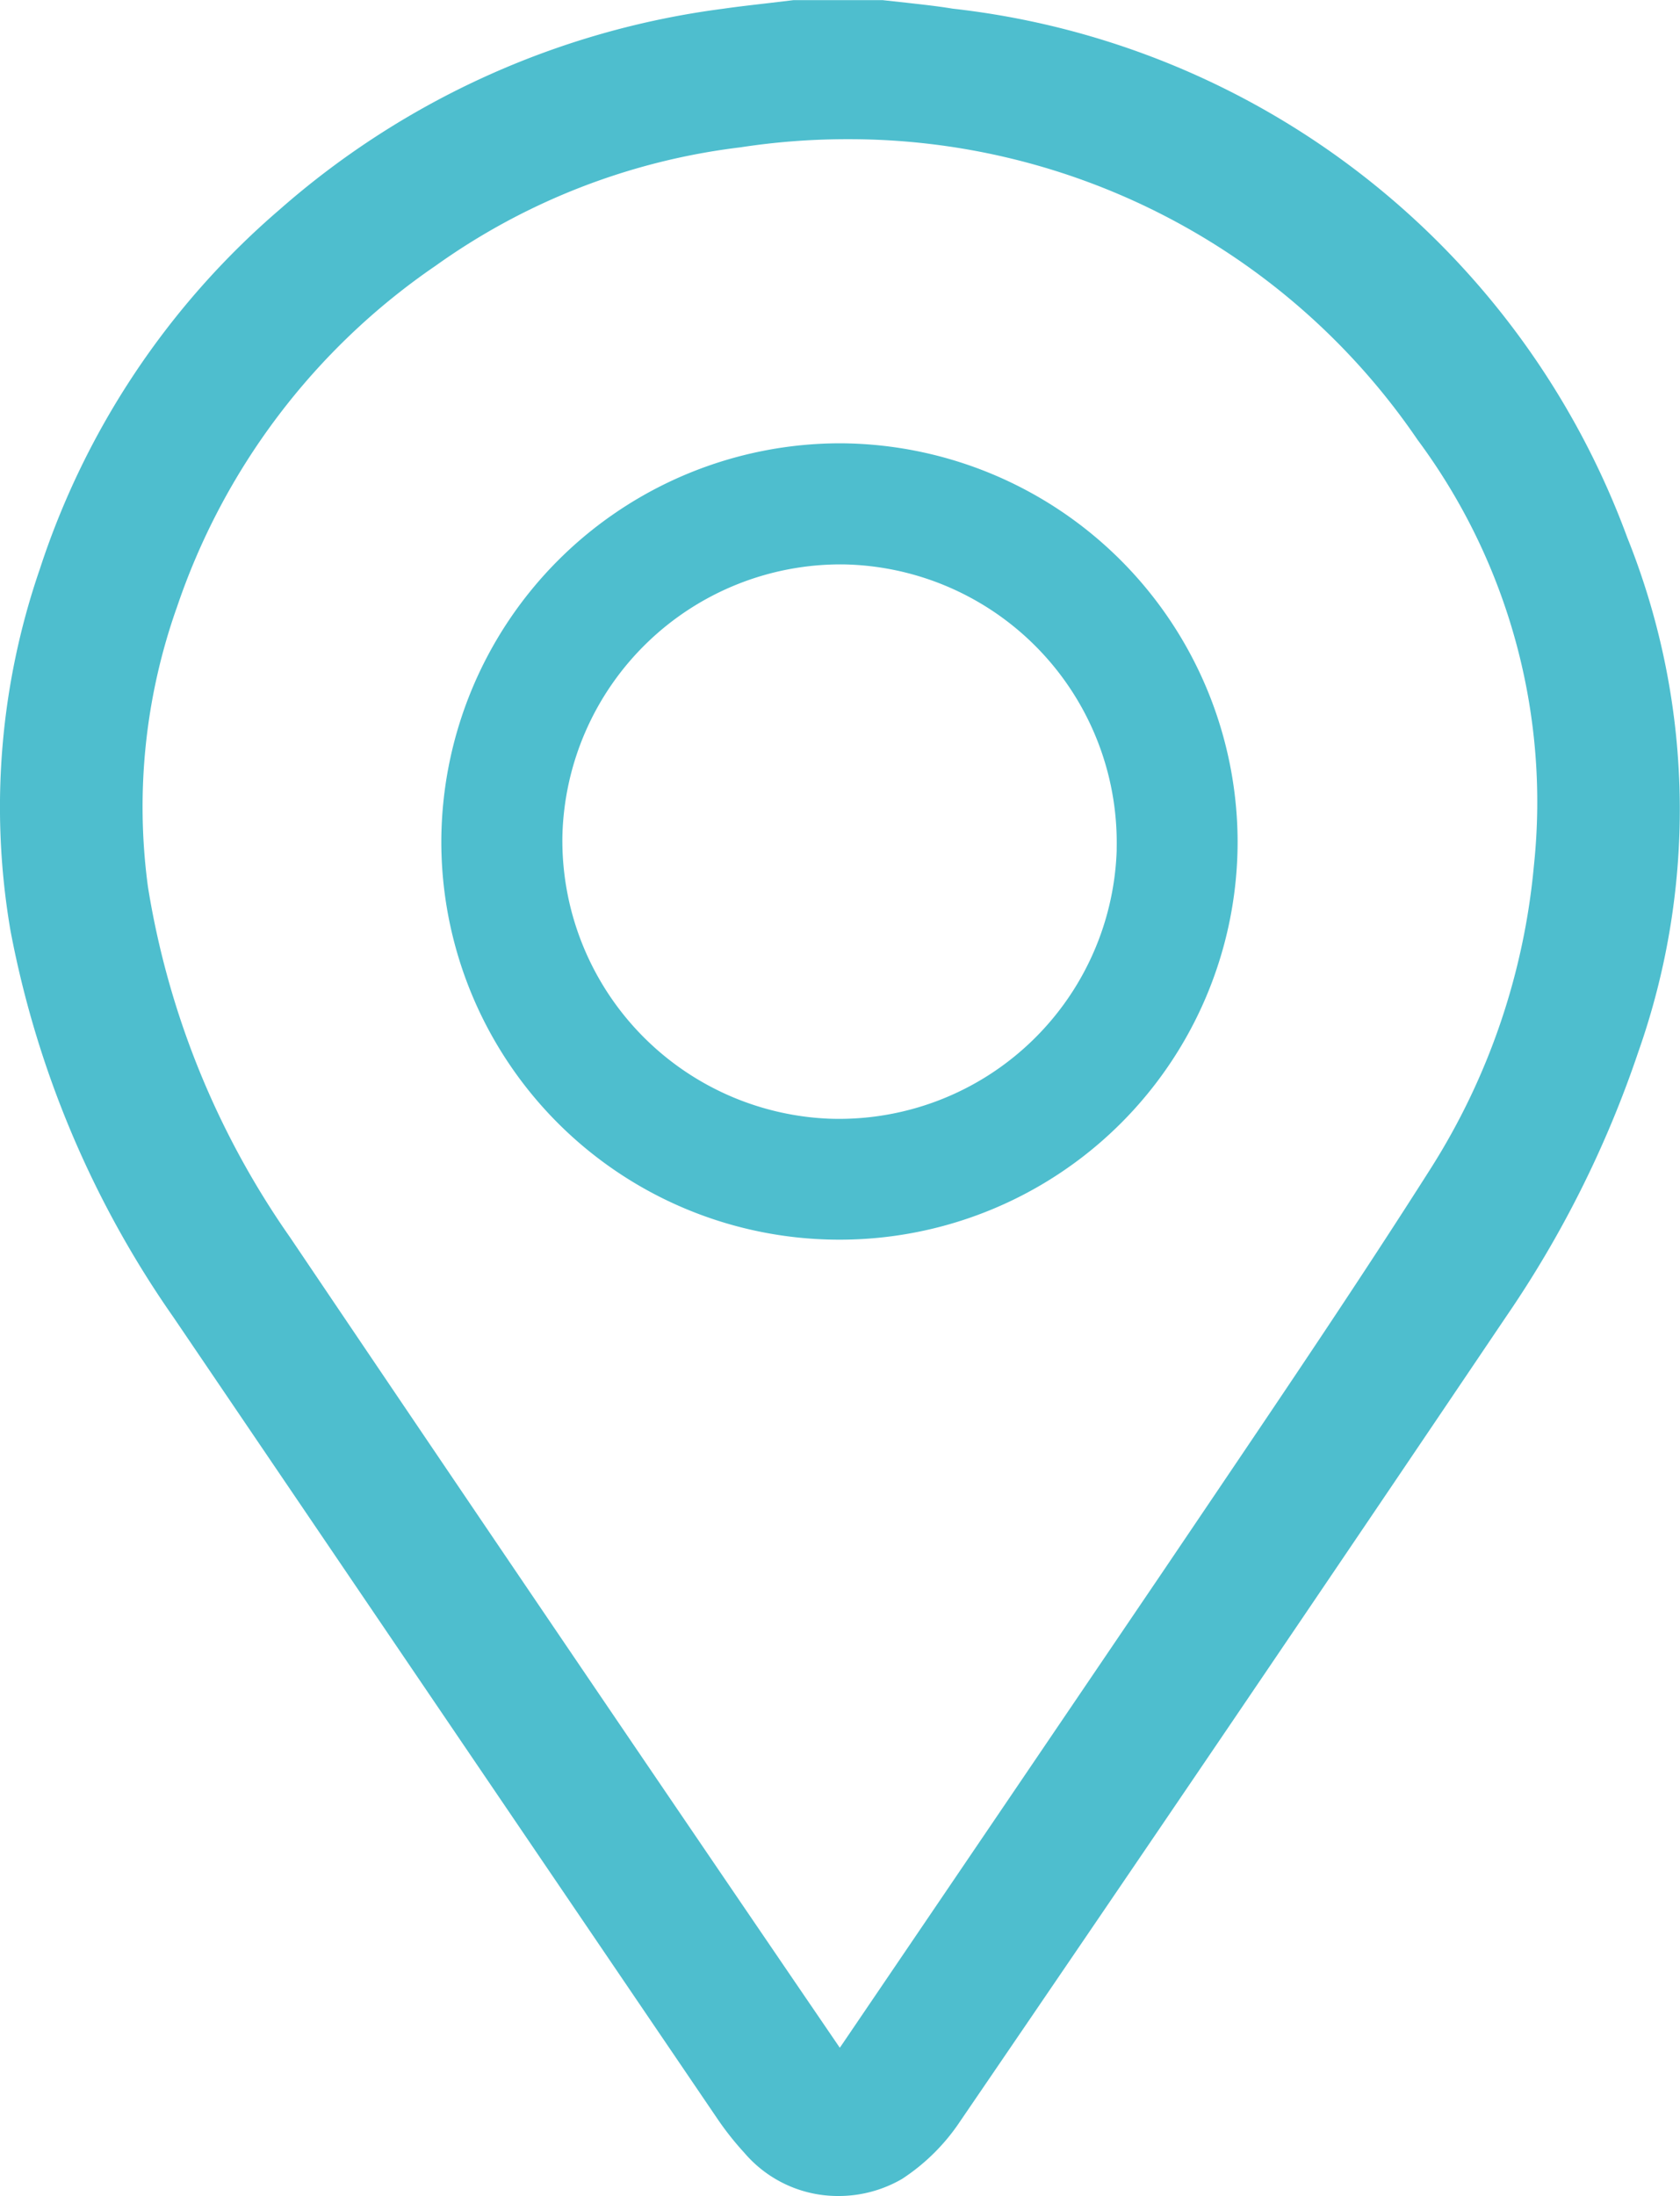
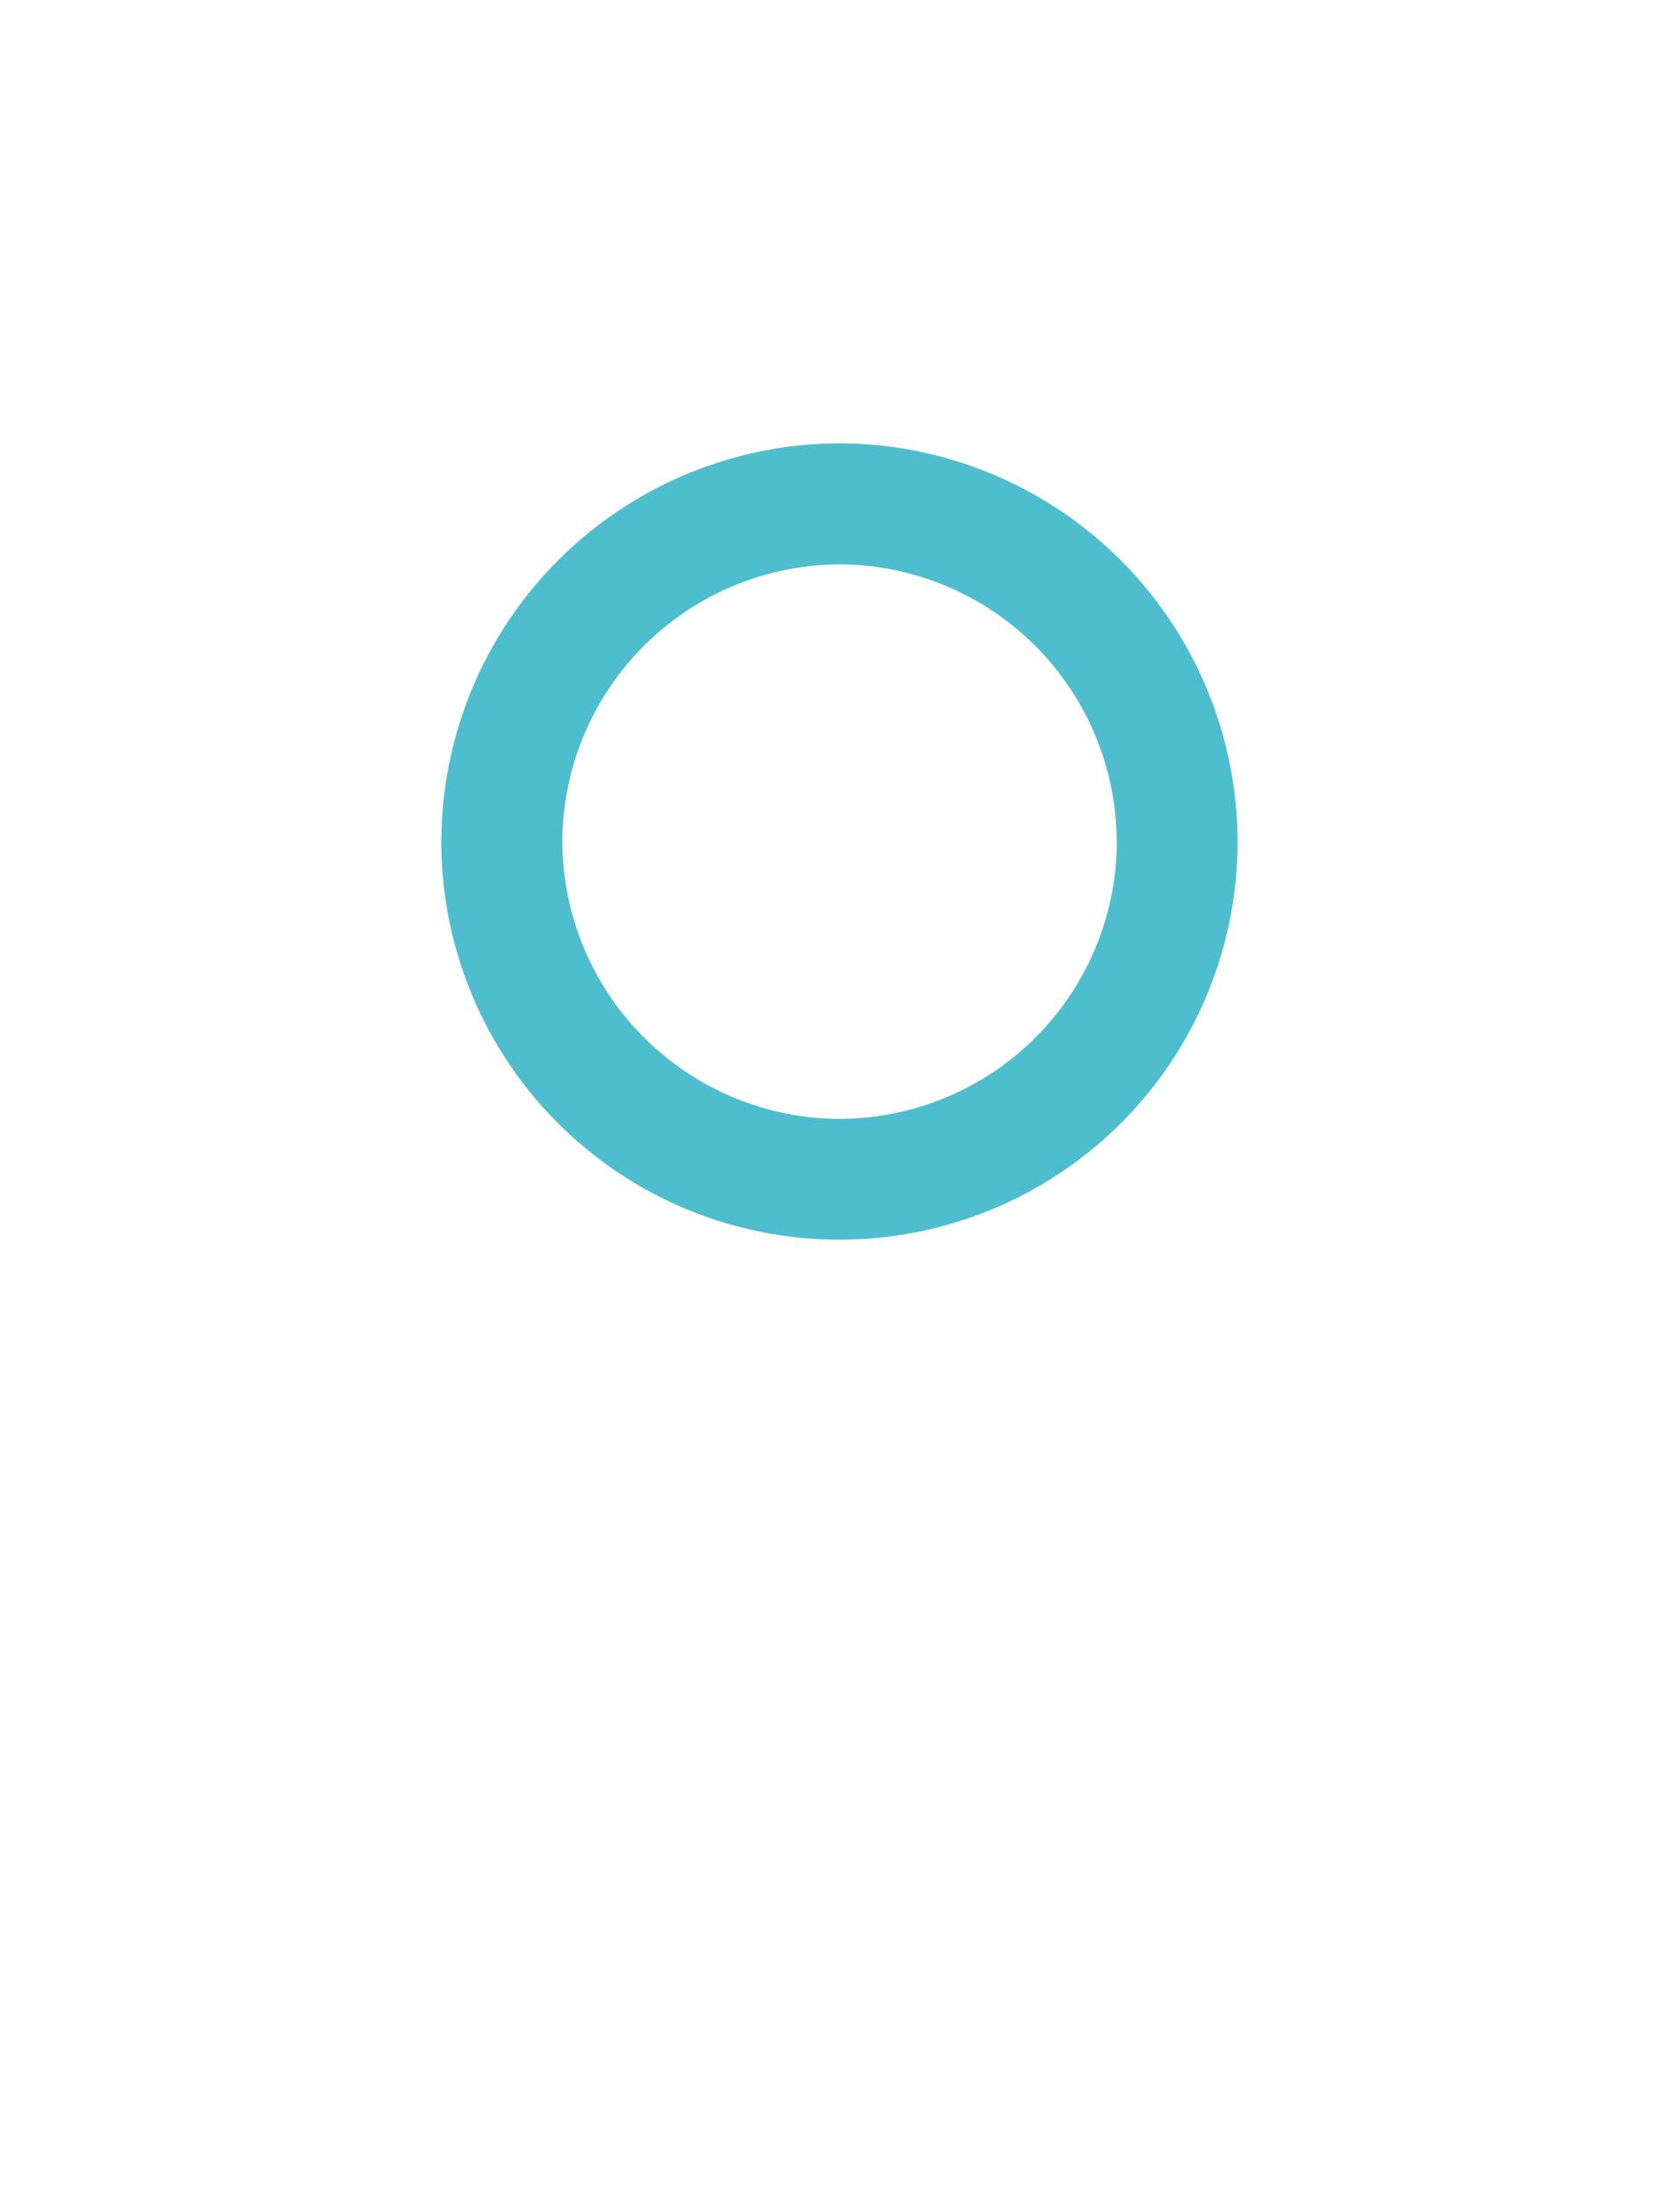
<svg xmlns="http://www.w3.org/2000/svg" id="Icon-Map" width="12.627" height="16.501" viewBox="0 0 12.627 16.501">
  <path id="Path_18876" data-name="Path 18876" d="M-2076.481-777.369h0a2.991,2.991,0,0,0,2.989-2.995,3,3,0,0,0-2.985-2.989,3,3,0,0,0-3,2.992A2.991,2.991,0,0,0-2076.481-777.369Zm.03-5.074h0a2.091,2.091,0,0,1,2.05,2.132v.02a2.088,2.088,0,0,1-2.161,2.013,2.092,2.092,0,0,1-2.005-2.122A2.092,2.092,0,0,1-2076.451-782.443Z" transform="translate(2082.794 786.684)" fill="#4ebece" />
  <g id="Group_8678" data-name="Group 8678">
-     <path id="Path_18877" data-name="Path 18877" d="M-2085.087-780.918q2.045,3.015,4.092,6.028a2.252,2.252,0,0,0,.2.252.924.924,0,0,0,.708.324.948.948,0,0,0,.478-.129,1.527,1.527,0,0,0,.438-.436q2.06-3.016,4.1-6.041a8.073,8.073,0,0,0,.994-1.989,5.48,5.48,0,0,0-.082-3.866,6.128,6.128,0,0,0-5.071-3.975c-.114-.019-.229-.031-.343-.044l-.183-.02-.67,0-.176.021c-.119.014-.238.027-.355.044a6.269,6.269,0,0,0-3.334,1.511,6.019,6.019,0,0,0-1.8,2.7,5.491,5.491,0,0,0-.22,2.717A7.5,7.5,0,0,0-2085.087-780.918Zm.023-5.323v0a5.074,5.074,0,0,1,1.948-2.577,4.957,4.957,0,0,1,2.292-.89,5.254,5.254,0,0,1,.8-.061,5.169,5.169,0,0,1,4.288,2.258,4.563,4.563,0,0,1,.875,3.2,5.116,5.116,0,0,1-.773,2.272c-.527.83-1.089,1.661-1.632,2.465l-.381.564q-1.206,1.779-2.413,3.556l-.018.026q-2.074-3.039-4.133-6.091a6.34,6.34,0,0,1-1.067-2.632A4.491,4.491,0,0,1-2085.064-786.242Z" transform="translate(2086.39 790.815)" fill="#4ebece" />
-   </g>
+     </g>
</svg>